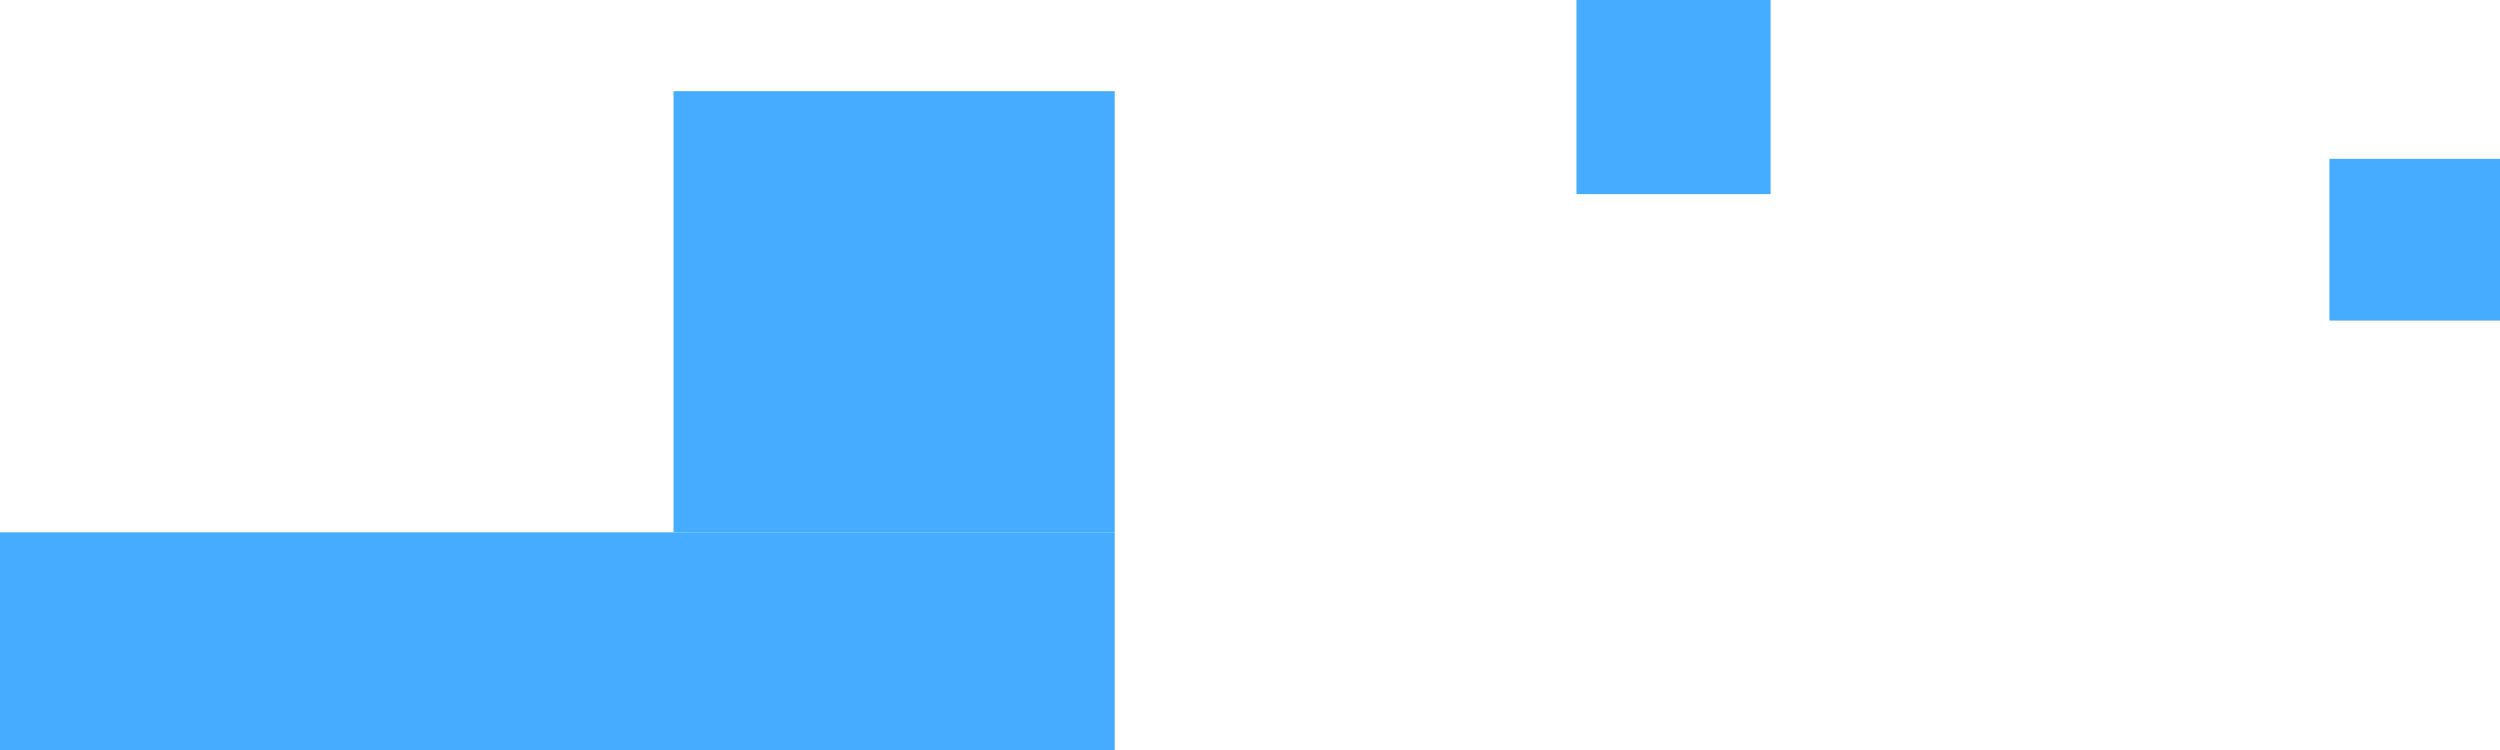
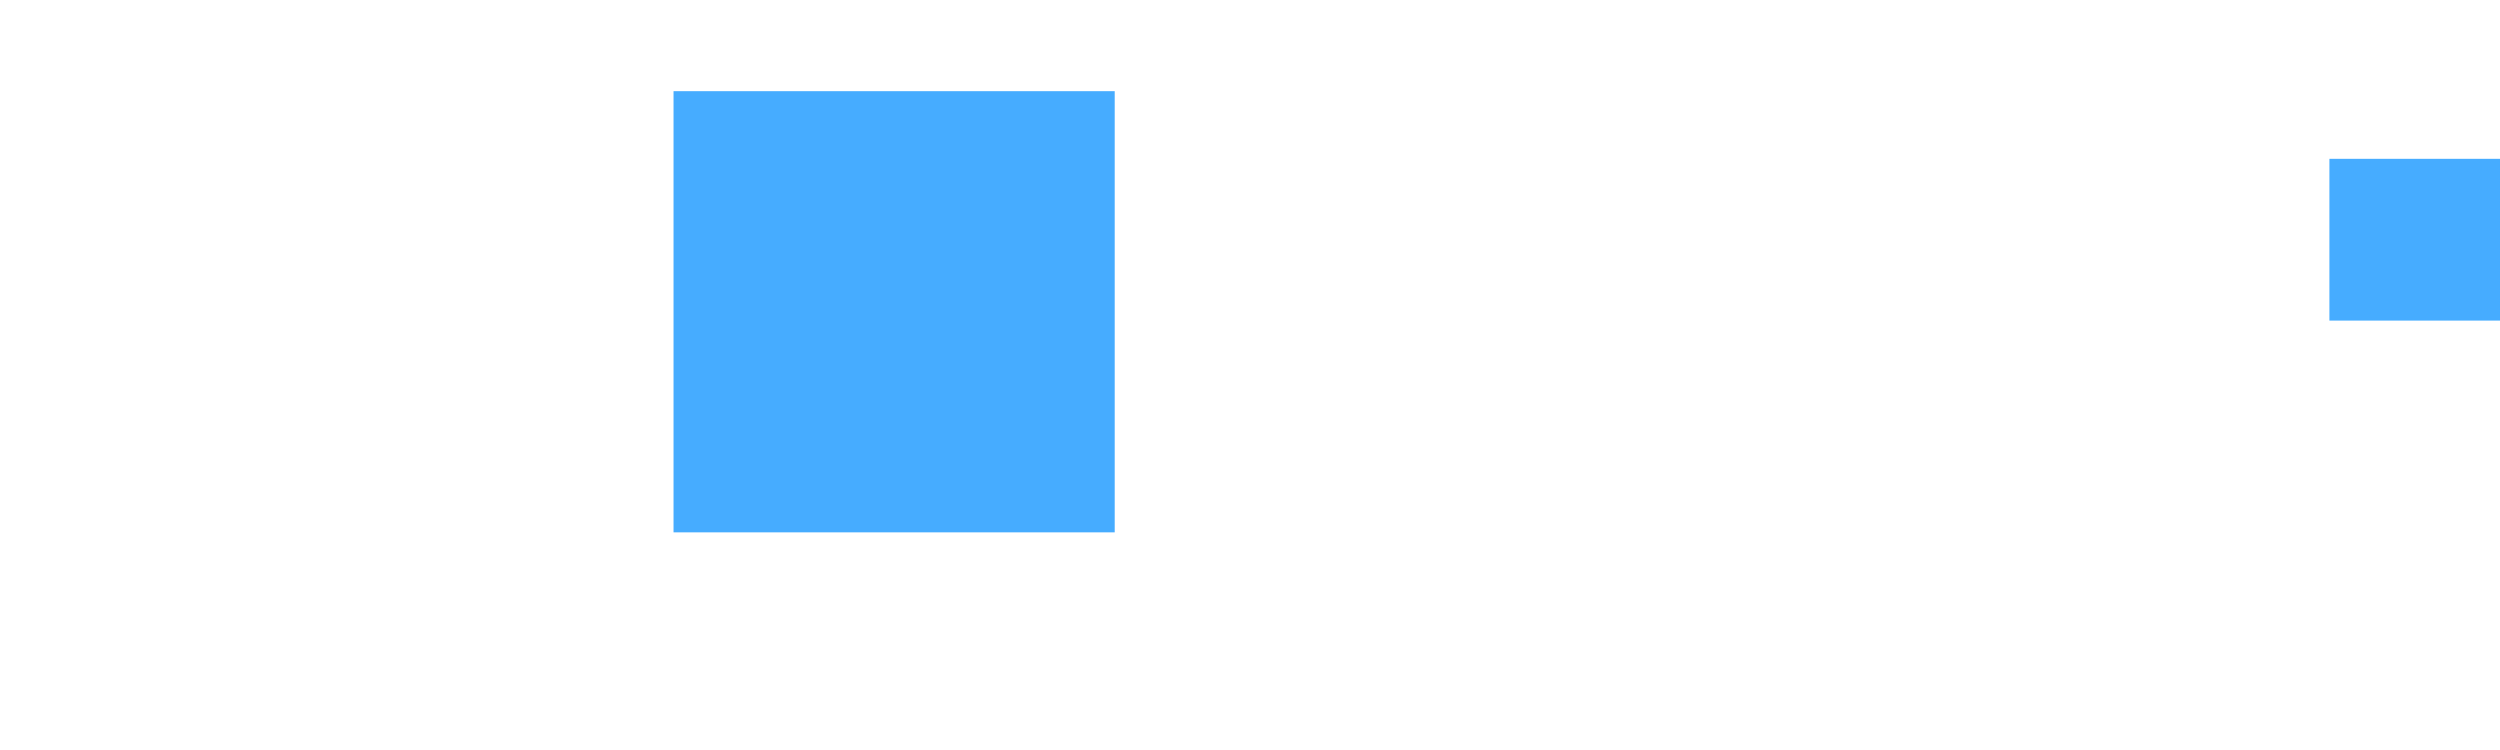
<svg xmlns="http://www.w3.org/2000/svg" width="850" height="255" viewBox="0 0 850 255" fill="none">
  <g style="mix-blend-mode:color-dodge">
-     <rect x="536" width="66" height="66" fill="#46ACFF" />
-   </g>
+     </g>
  <g style="mix-blend-mode:color-dodge">
-     <rect y="181" width="379" height="74" fill="#46ACFF" />
-   </g>
+     </g>
  <g style="mix-blend-mode:color-dodge">
    <rect x="229" y="31" width="150" height="150" fill="#46ACFF" />
  </g>
  <g style="mix-blend-mode:color-dodge">
    <rect x="792" y="54" width="58" height="55" fill="#46ACFF" />
  </g>
</svg>